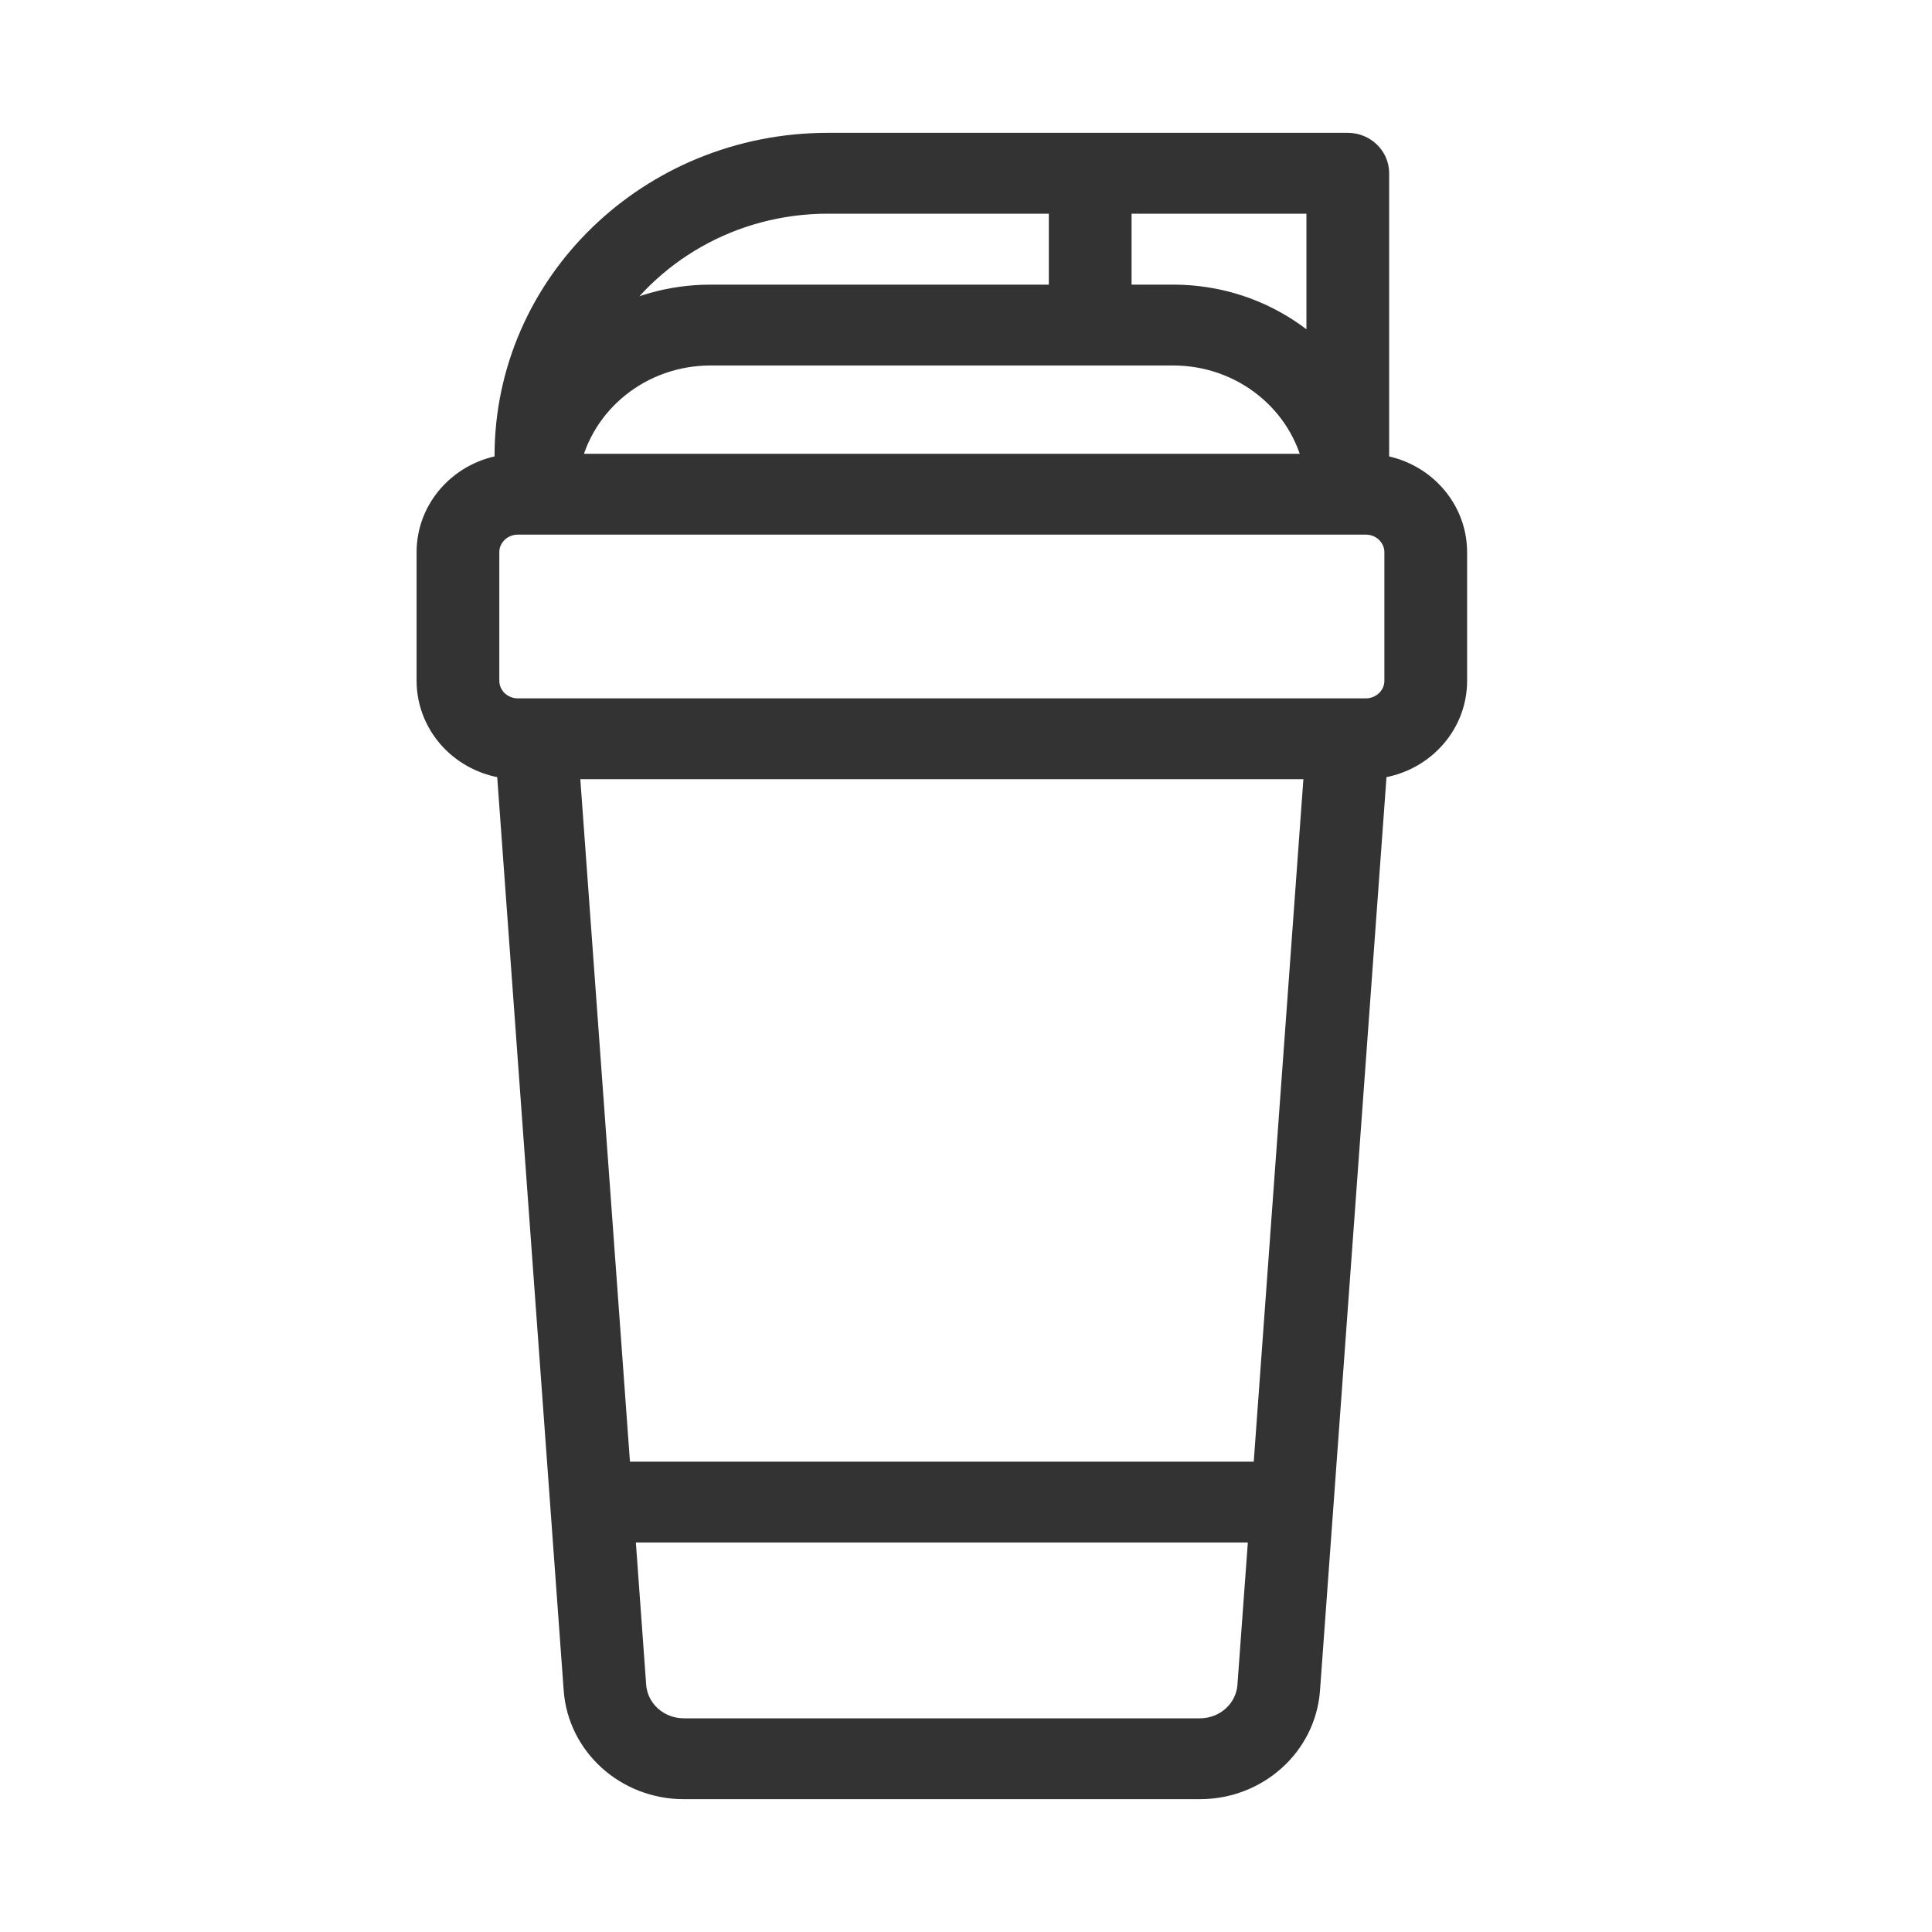
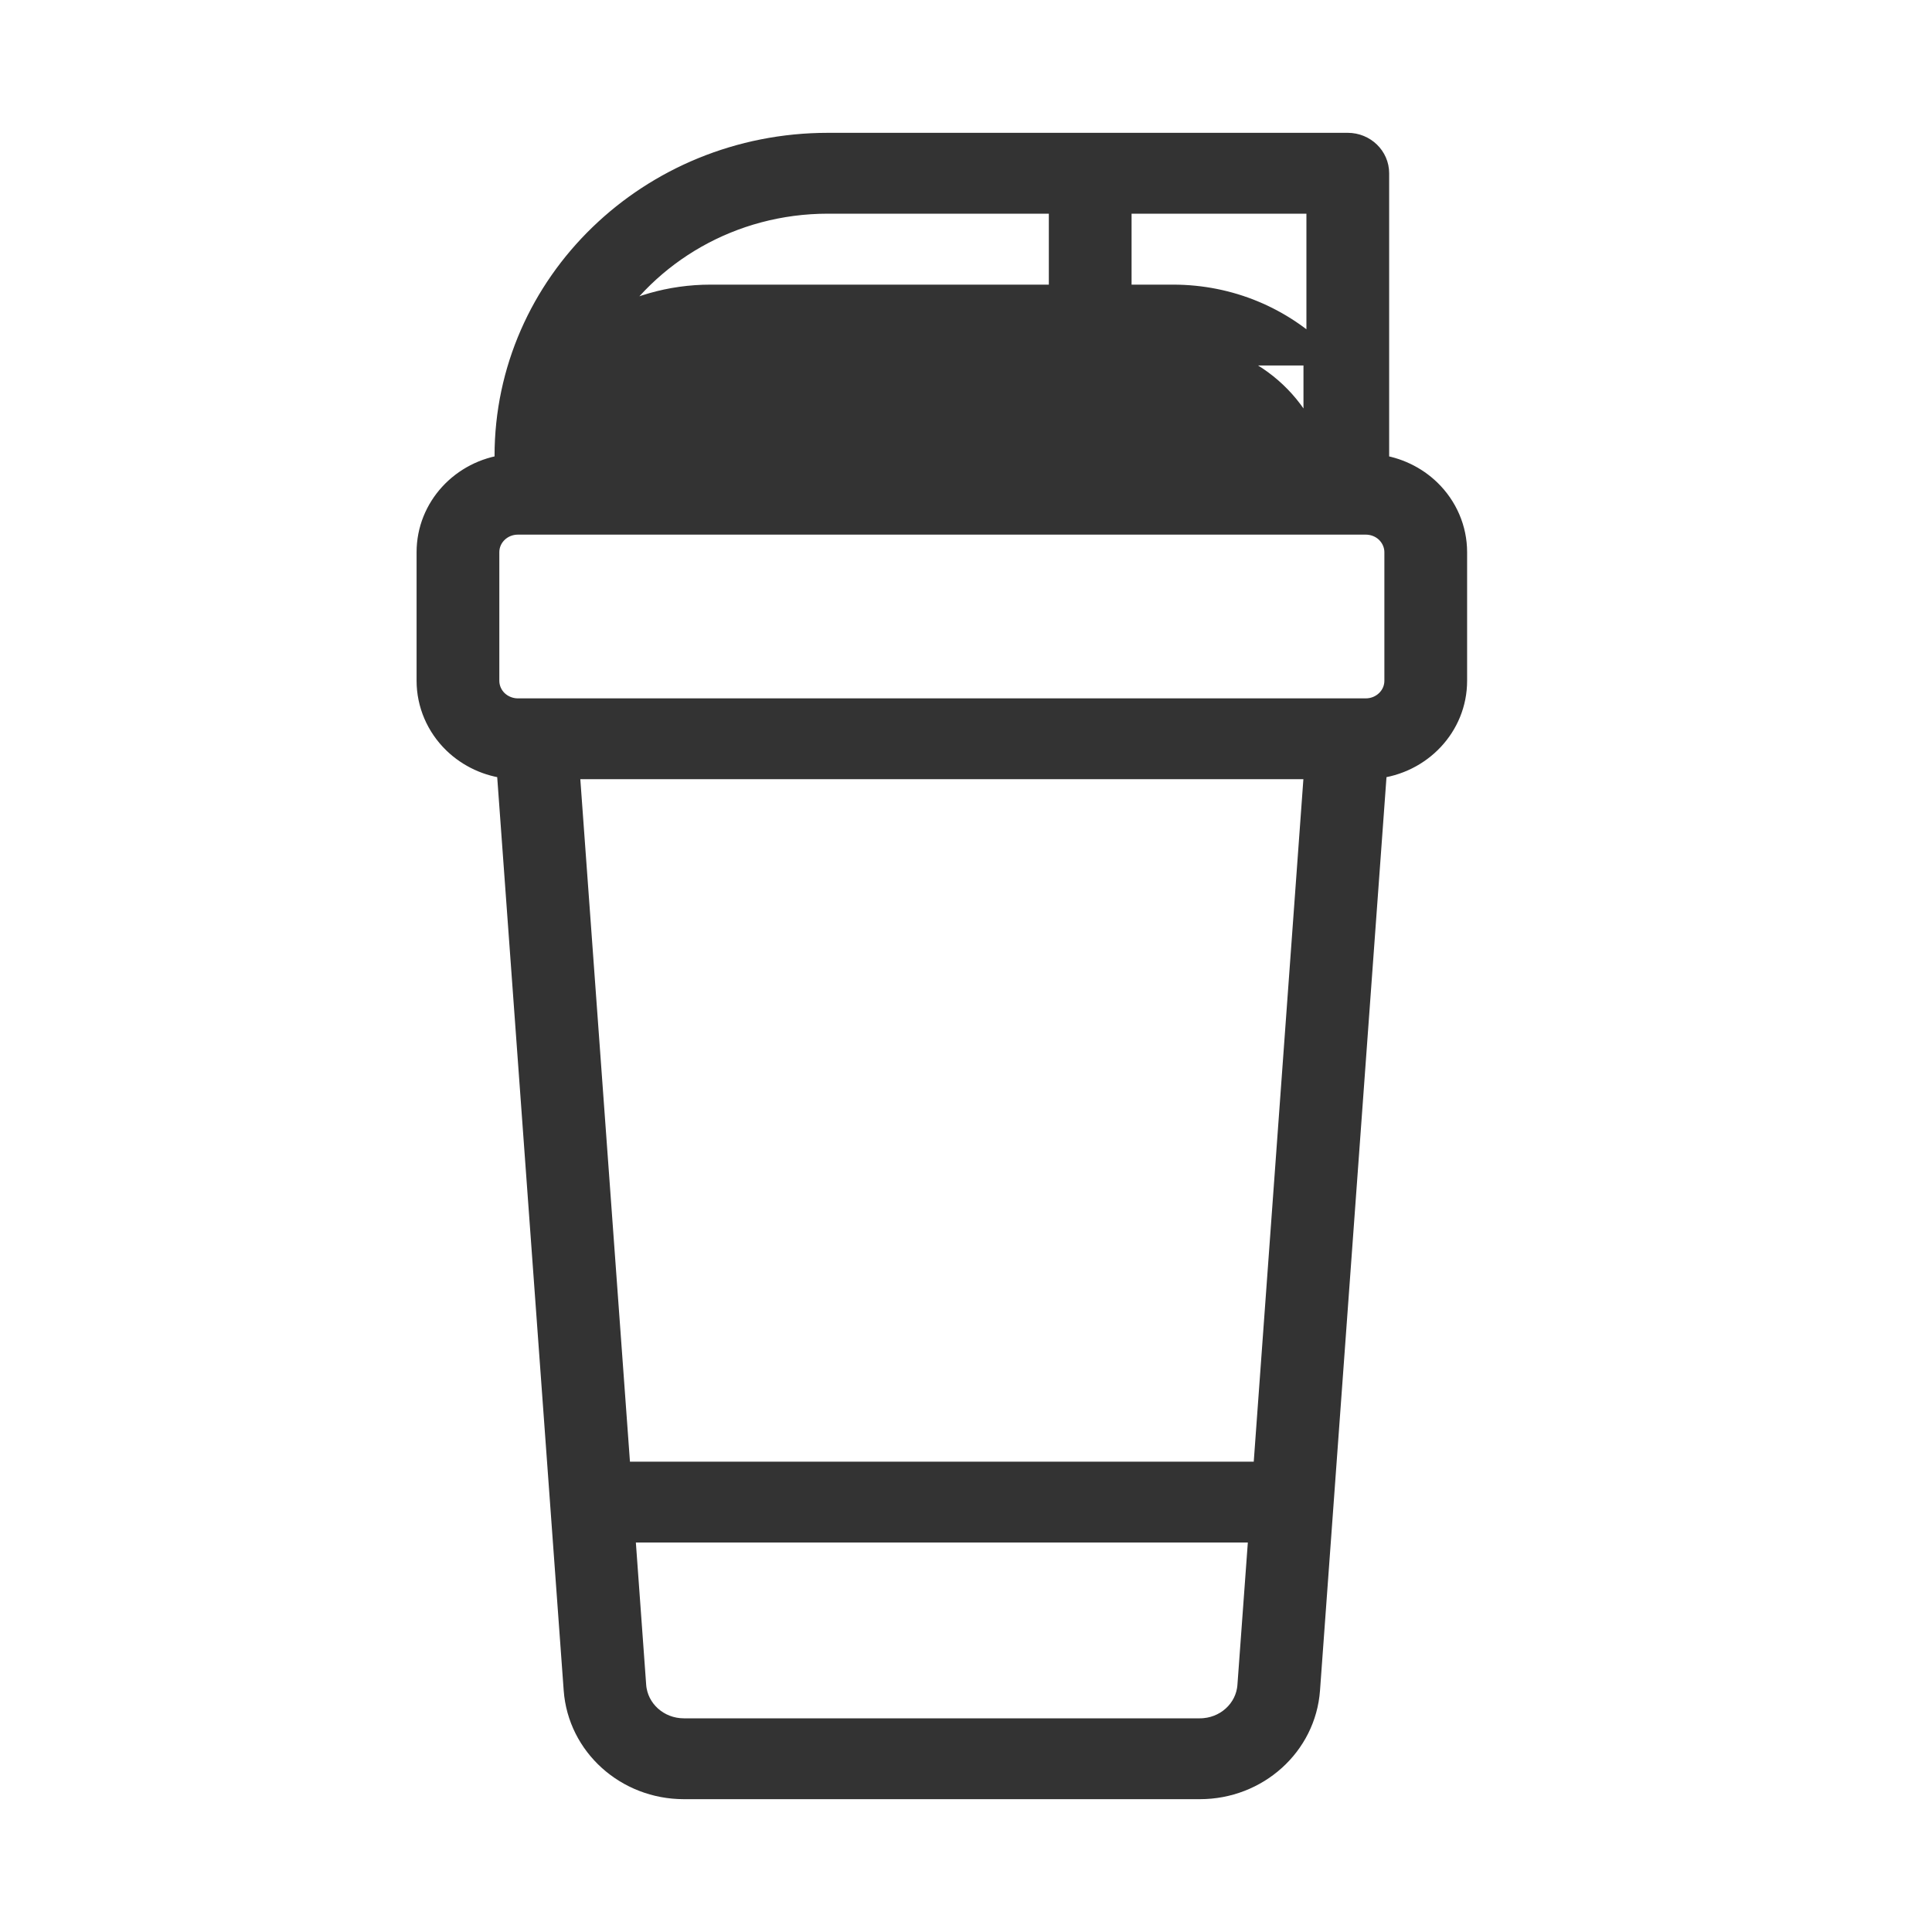
<svg xmlns="http://www.w3.org/2000/svg" fill="none" viewBox="0 0 40 40" height="40" width="40">
-   <path stroke-width="0.5" stroke="#333333" fill="#333333" d="M10.489 9.659C9.578 9.77 8.875 10.522 8.875 11.432C8.875 12.237 8.875 13.291 8.875 14.095C8.875 14.569 9.07 15.024 9.416 15.359C9.717 15.65 10.111 15.831 10.529 15.873L11.92 34.982C12.003 36.12 12.98 37 14.158 37C16.8 37 22.2 37 24.842 37C26.02 37 26.997 36.12 27.08 34.982L28.471 15.873C29.4 15.779 30.125 15.02 30.125 14.095V11.432C30.125 10.958 29.93 10.504 29.583 10.168C29.293 9.888 28.915 9.709 28.511 9.659V3.587C28.511 3.263 28.239 3 27.904 3C27.904 3 21.961 3 17.142 3C13.468 3 10.489 5.883 10.489 9.441V9.659ZM26.104 31.686H12.896L13.129 34.9C13.168 35.422 13.617 35.826 14.158 35.826H24.842C25.383 35.826 25.832 35.422 25.869 34.9L26.104 31.686ZM12.81 30.512H26.19L27.254 15.882H11.746L12.81 30.512ZM28.912 11.432V14.095C28.912 14.434 28.627 14.709 28.277 14.709H10.722C10.555 14.709 10.393 14.644 10.273 14.529C10.155 14.414 10.088 14.258 10.088 14.095V11.432C10.088 11.093 10.372 10.819 10.722 10.819H28.277C28.445 10.819 28.607 10.883 28.726 10.998C28.844 11.114 28.912 11.271 28.912 11.432ZM27.237 9.645C26.957 8.316 25.743 7.317 24.288 7.317H14.712C13.257 7.317 12.043 8.316 11.763 9.645H27.237ZM23.178 4.174V6.143H24.288C25.467 6.143 26.533 6.611 27.298 7.364C27.298 5.797 27.298 4.174 27.298 4.174H23.178ZM21.965 4.174H17.142C15.14 4.174 13.39 5.221 12.445 6.781C13.1 6.377 13.878 6.143 14.712 6.143H21.965V4.174Z" clip-rule="evenodd" fill-rule="evenodd" />
+   <path stroke-width="0.5" stroke="#333333" fill="#333333" d="M10.489 9.659C9.578 9.77 8.875 10.522 8.875 11.432C8.875 12.237 8.875 13.291 8.875 14.095C8.875 14.569 9.07 15.024 9.416 15.359C9.717 15.65 10.111 15.831 10.529 15.873L11.92 34.982C12.003 36.12 12.98 37 14.158 37C16.8 37 22.2 37 24.842 37C26.02 37 26.997 36.12 27.08 34.982L28.471 15.873C29.4 15.779 30.125 15.02 30.125 14.095V11.432C30.125 10.958 29.93 10.504 29.583 10.168C29.293 9.888 28.915 9.709 28.511 9.659V3.587C28.511 3.263 28.239 3 27.904 3C27.904 3 21.961 3 17.142 3C13.468 3 10.489 5.883 10.489 9.441V9.659ZM26.104 31.686H12.896L13.129 34.9C13.168 35.422 13.617 35.826 14.158 35.826H24.842C25.383 35.826 25.832 35.422 25.869 34.9L26.104 31.686ZM12.81 30.512H26.19L27.254 15.882H11.746L12.81 30.512ZM28.912 11.432V14.095C28.912 14.434 28.627 14.709 28.277 14.709H10.722C10.555 14.709 10.393 14.644 10.273 14.529C10.155 14.414 10.088 14.258 10.088 14.095V11.432C10.088 11.093 10.372 10.819 10.722 10.819H28.277C28.445 10.819 28.607 10.883 28.726 10.998C28.844 11.114 28.912 11.271 28.912 11.432ZM27.237 9.645C26.957 8.316 25.743 7.317 24.288 7.317H14.712H27.237ZM23.178 4.174V6.143H24.288C25.467 6.143 26.533 6.611 27.298 7.364C27.298 5.797 27.298 4.174 27.298 4.174H23.178ZM21.965 4.174H17.142C15.14 4.174 13.39 5.221 12.445 6.781C13.1 6.377 13.878 6.143 14.712 6.143H21.965V4.174Z" clip-rule="evenodd" fill-rule="evenodd" />
</svg>